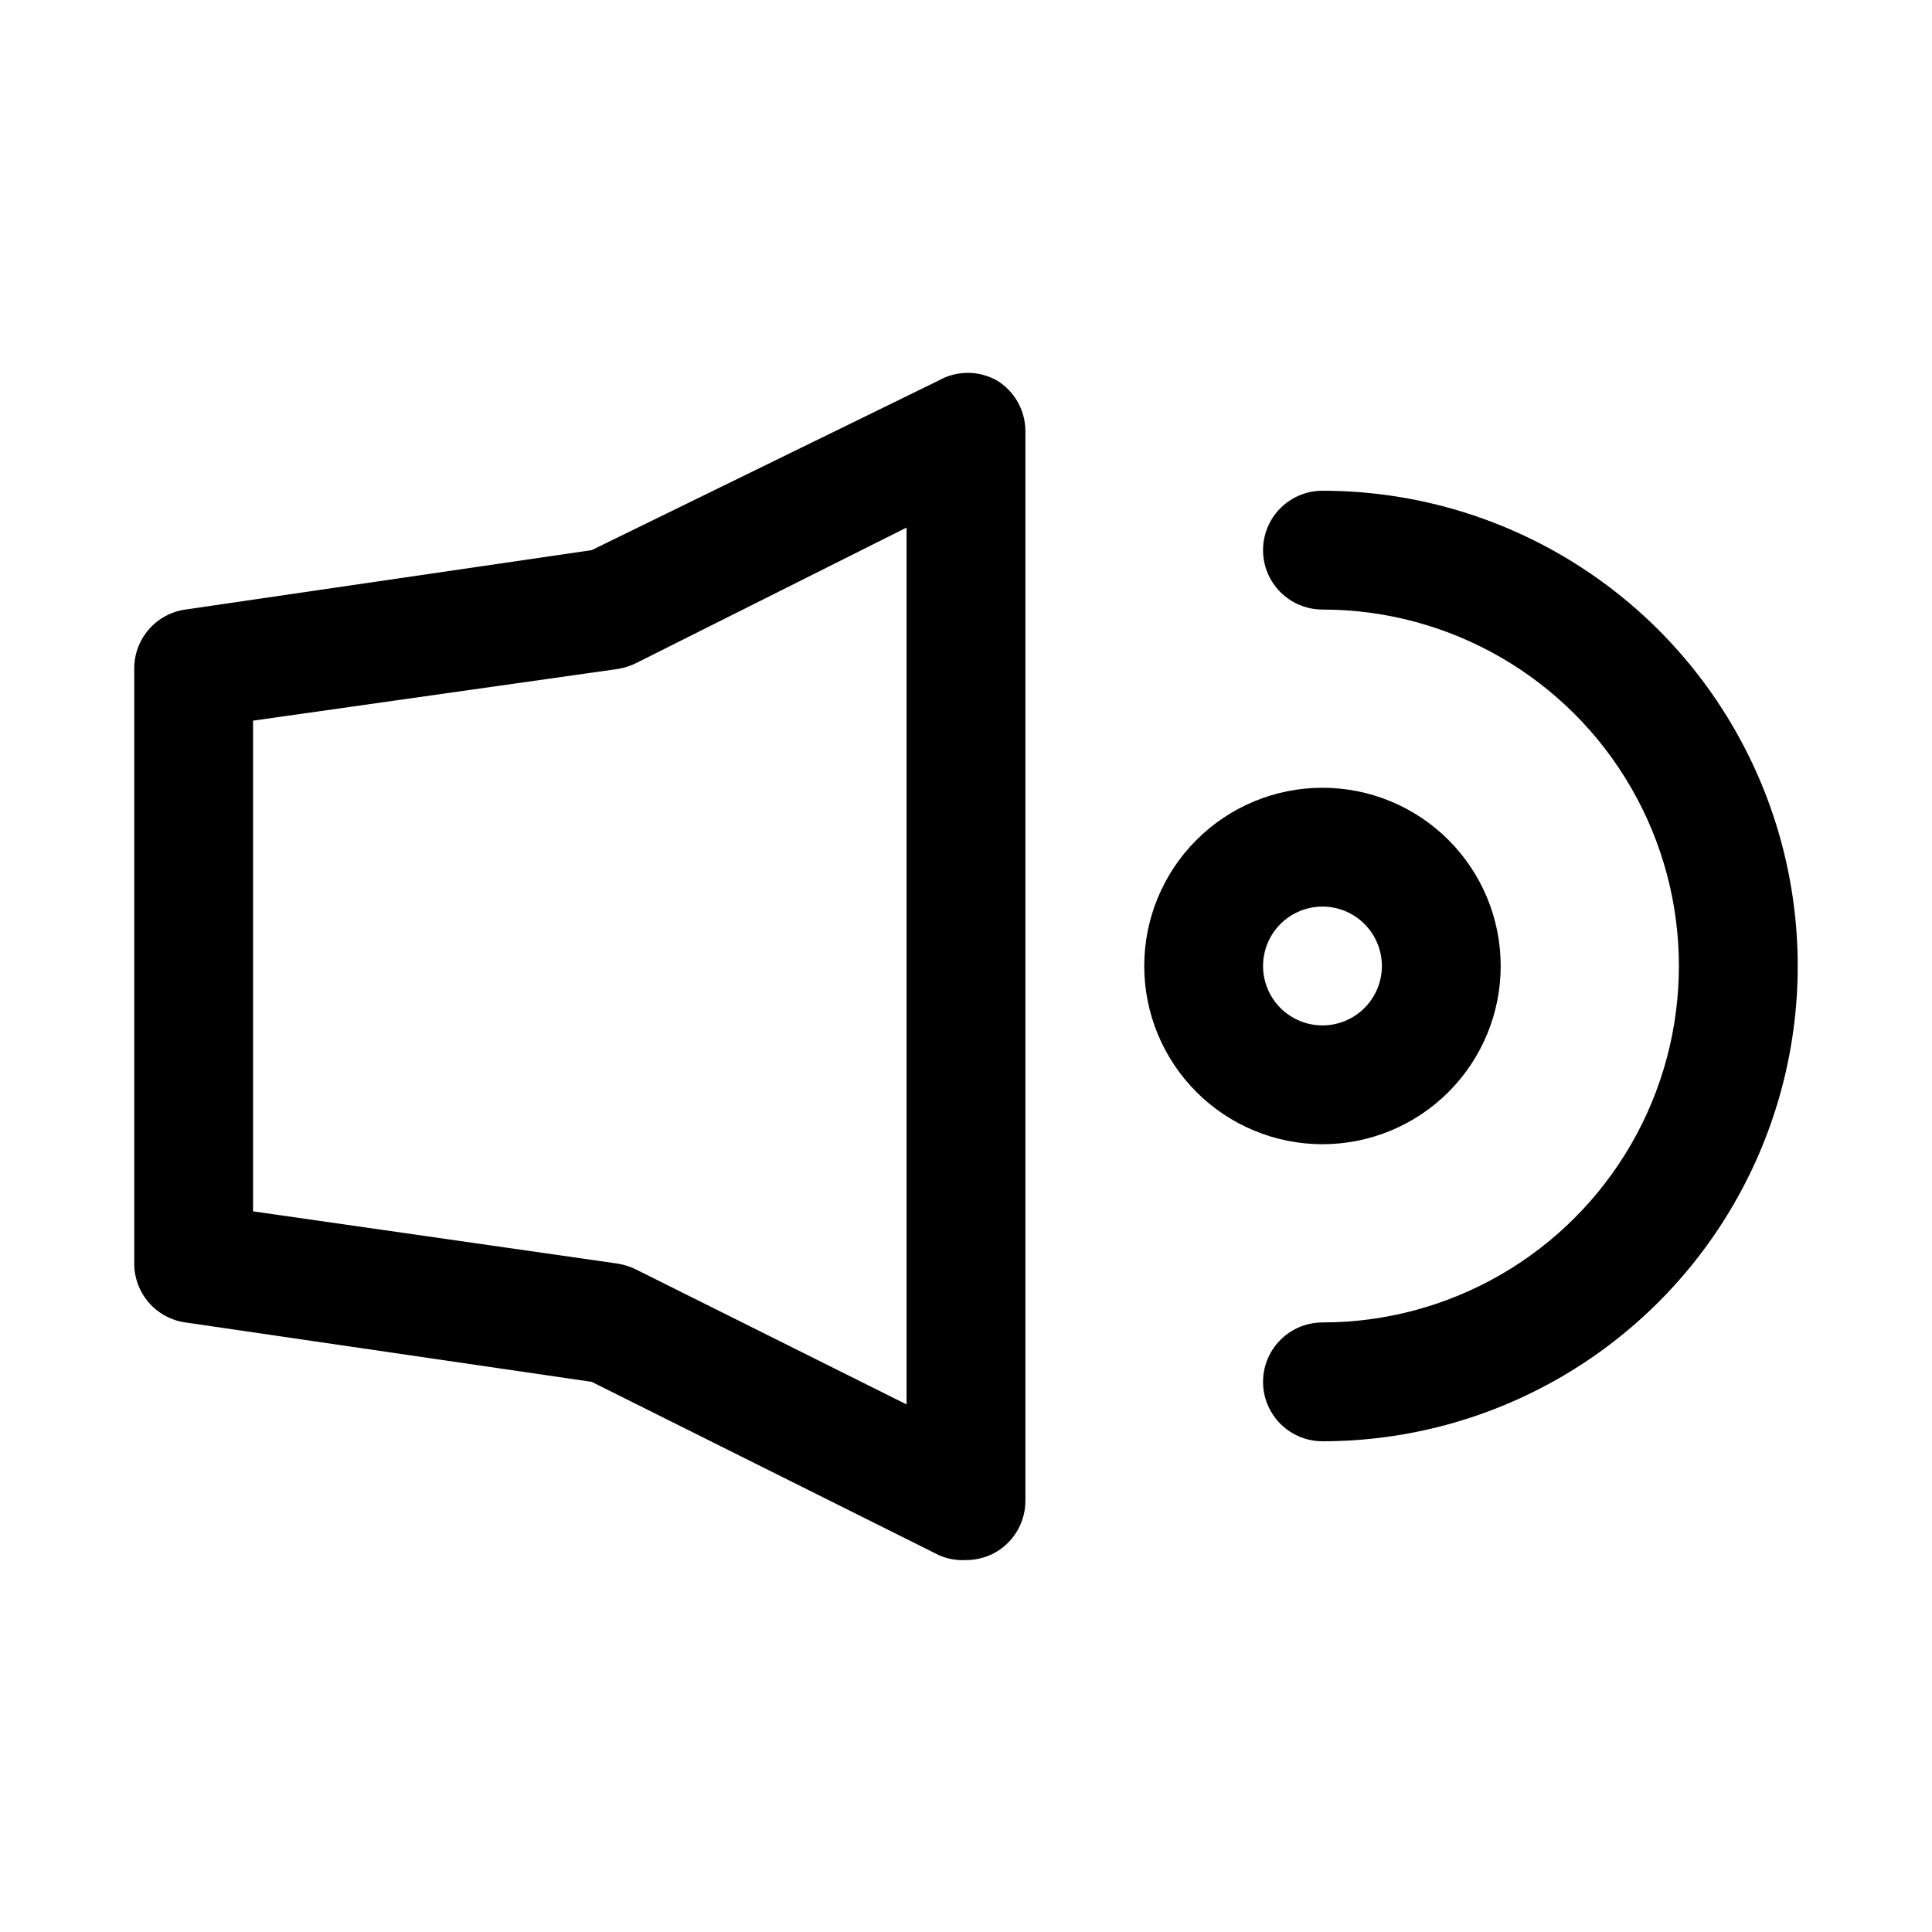
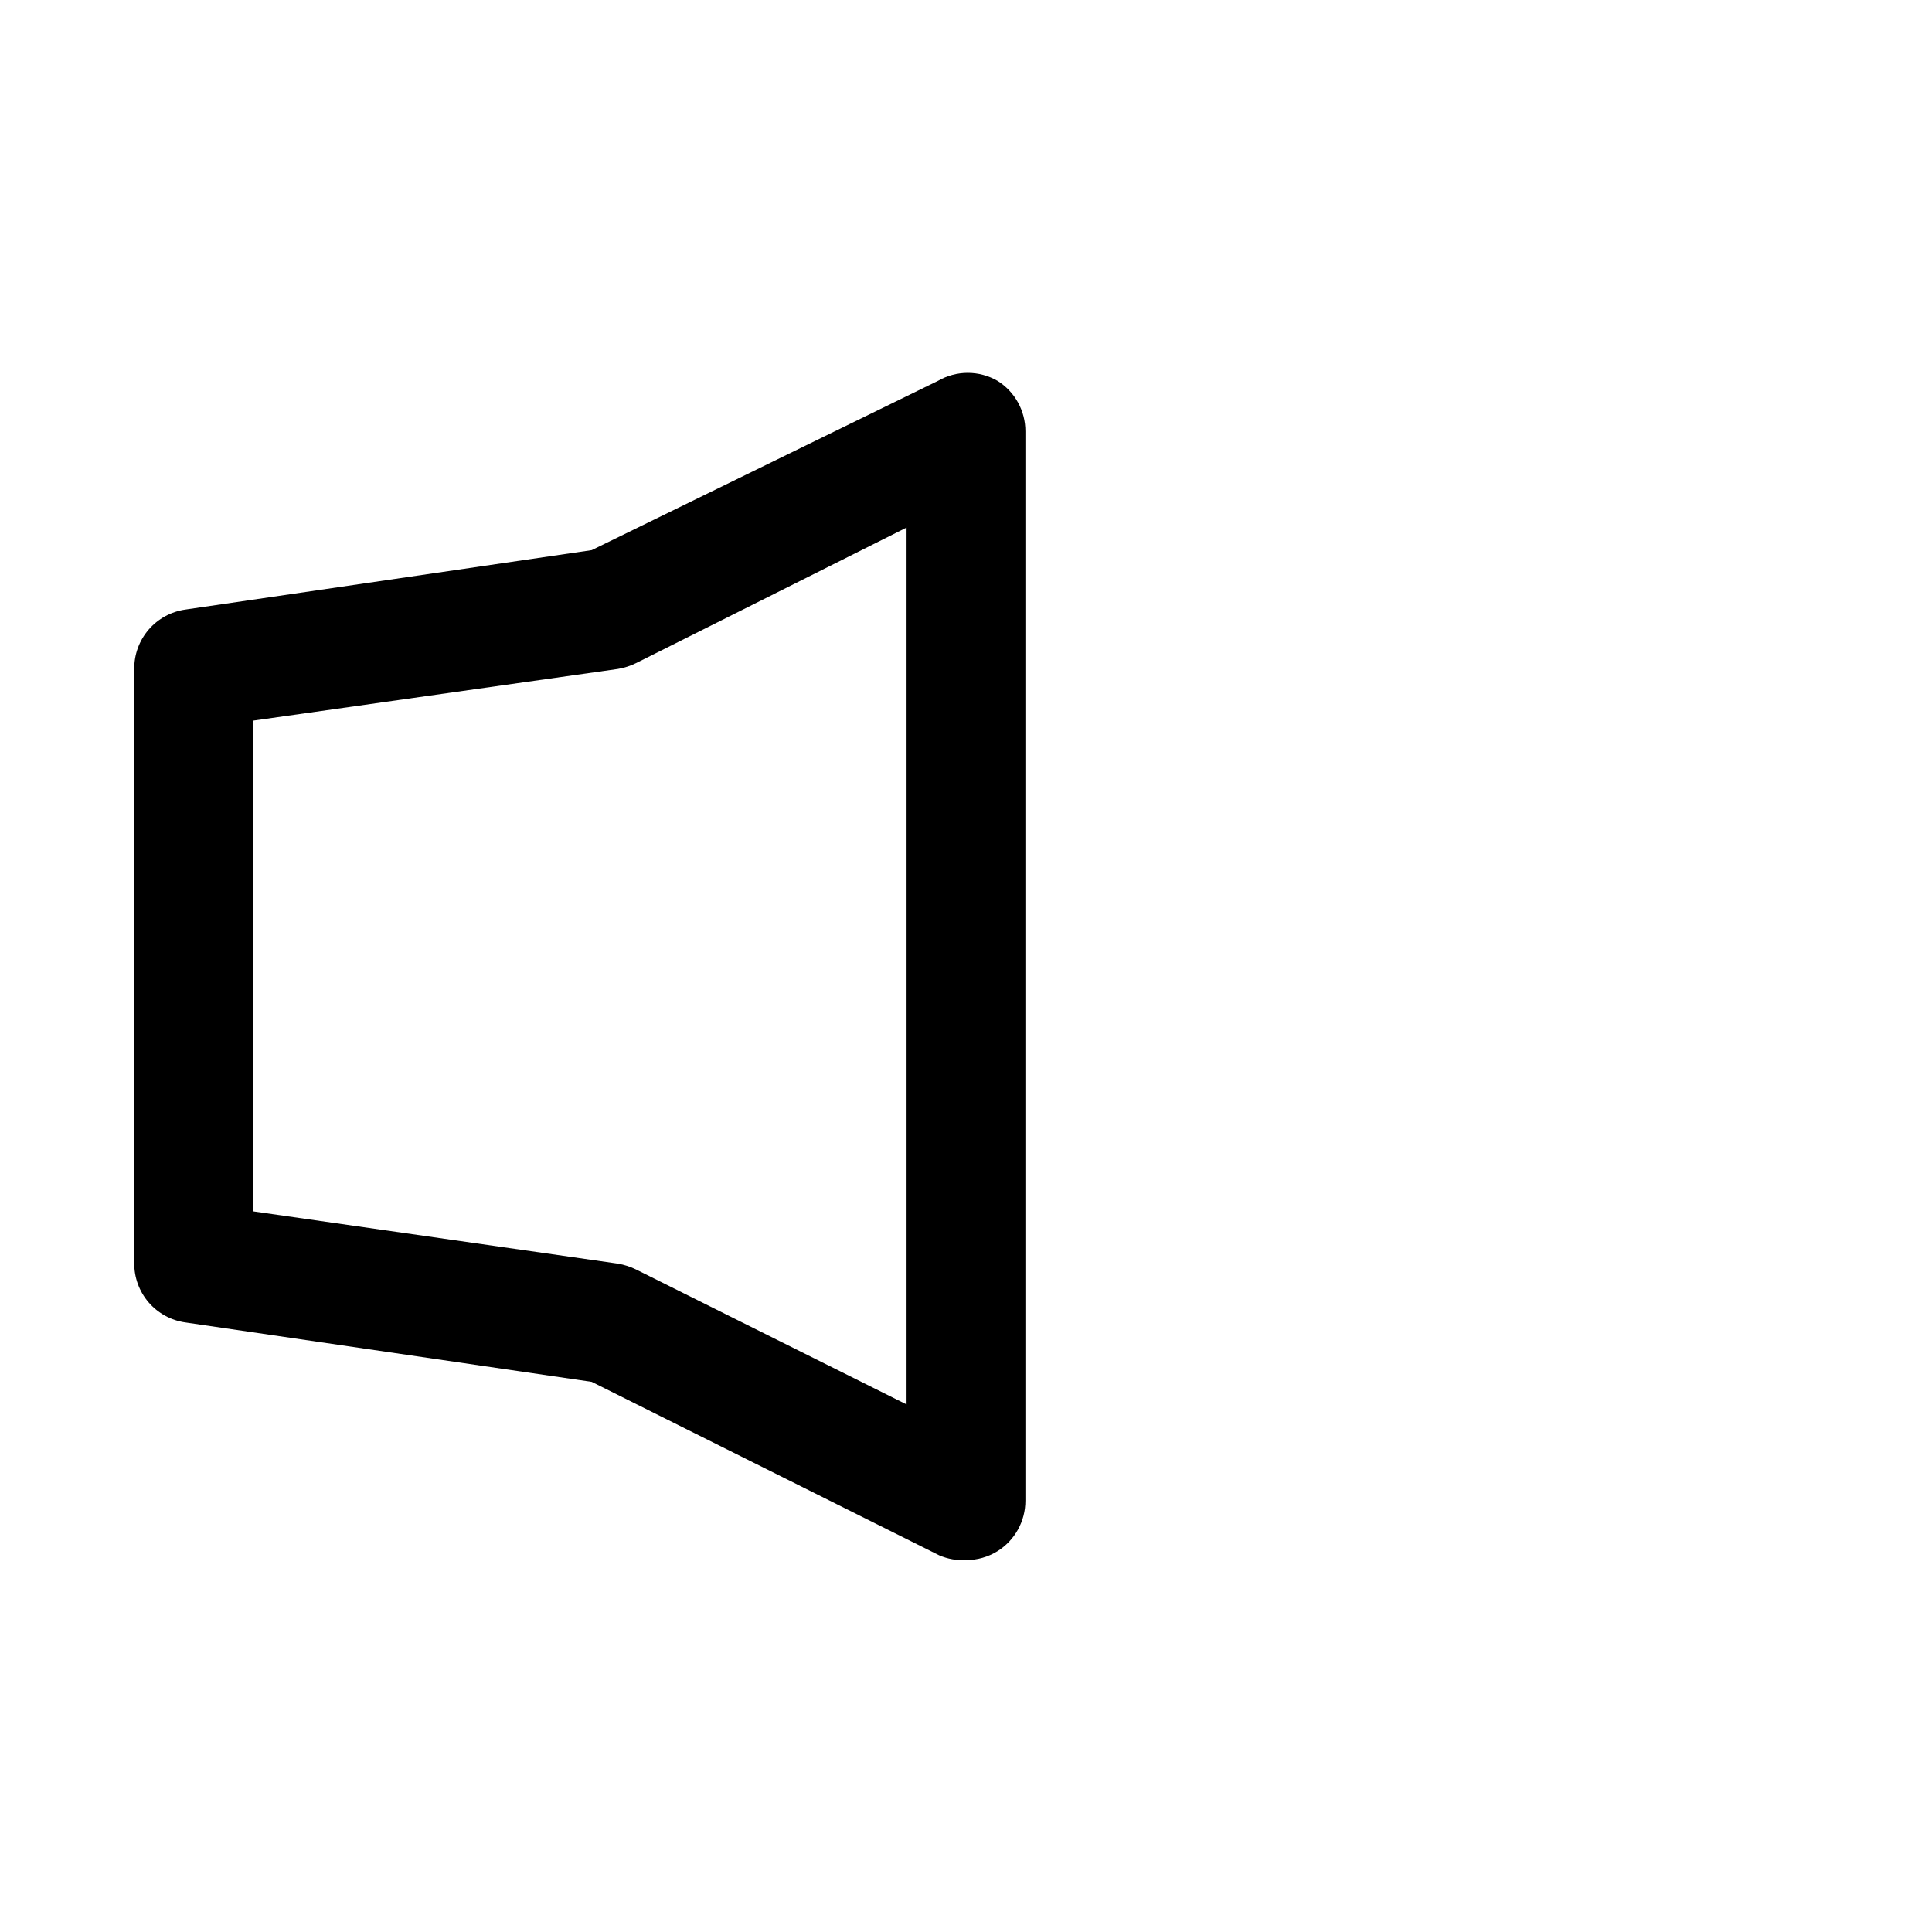
<svg xmlns="http://www.w3.org/2000/svg" fill="#000000" width="800px" height="800px" version="1.1" viewBox="144 144 512 512">
  <g>
    <path d="m408.34 244.92c-2.394-1.379-5.109-2.109-7.871-2.109-2.766 0-5.481 0.73-7.875 2.109l-91.785 44.871-107.69 15.746c-3.781 0.535-7.242 2.426-9.734 5.324-2.488 2.894-3.844 6.598-3.805 10.418v157.44c-0.039 3.82 1.316 7.523 3.805 10.422 2.492 2.894 5.953 4.789 9.734 5.32l107.69 15.746 92.102 45.973c2.231 0.961 4.656 1.391 7.086 1.258 2.945 0.012 5.836-0.809 8.344-2.359 4.613-2.883 7.41-7.945 7.398-13.383v-283.39c0.012-5.438-2.785-10.5-7.398-13.383zm-24.09 271.27-71.637-35.738v-0.004c-1.539-0.758-3.184-1.289-4.879-1.574l-96.668-13.855v-130.04l96.668-13.699c1.695-0.285 3.34-0.812 4.879-1.574l71.637-35.895z" />
-     <path d="m541.7 400c0-12.527-4.977-24.543-13.836-33.398-8.855-8.859-20.871-13.836-33.398-13.836-12.523 0-24.539 4.977-33.395 13.836-8.859 8.855-13.836 20.871-13.836 33.398 0 12.523 4.977 24.539 13.836 33.398 8.855 8.855 20.871 13.832 33.395 13.832 12.527 0 24.543-4.977 33.398-13.832 8.859-8.859 13.836-20.875 13.836-33.398zm-62.977 0c0-4.176 1.66-8.18 4.609-11.133 2.953-2.953 6.961-4.613 11.133-4.613 4.176 0 8.184 1.66 11.133 4.613 2.953 2.953 4.613 6.957 4.613 11.133s-1.66 8.18-4.613 11.133c-2.949 2.949-6.957 4.609-11.133 4.609-4.172 0-8.18-1.66-11.133-4.609-2.949-2.953-4.609-6.957-4.609-11.133z" />
-     <path d="m494.46 274.05c-5.621 0-10.82 3-13.633 7.871-2.812 4.871-2.812 10.871 0 15.746 2.812 4.871 8.012 7.871 13.633 7.871 33.75 0 64.938 18.004 81.809 47.23 16.875 29.227 16.875 65.238 0 94.465-16.871 29.227-48.059 47.23-81.809 47.23-5.621 0-10.82 3.004-13.633 7.875-2.812 4.871-2.812 10.871 0 15.742s8.012 7.871 13.633 7.871c45 0 86.582-24.004 109.08-62.973 22.5-38.973 22.5-86.984 0-125.95-22.496-38.973-64.078-62.977-109.08-62.977z" />
  </g>
</svg>